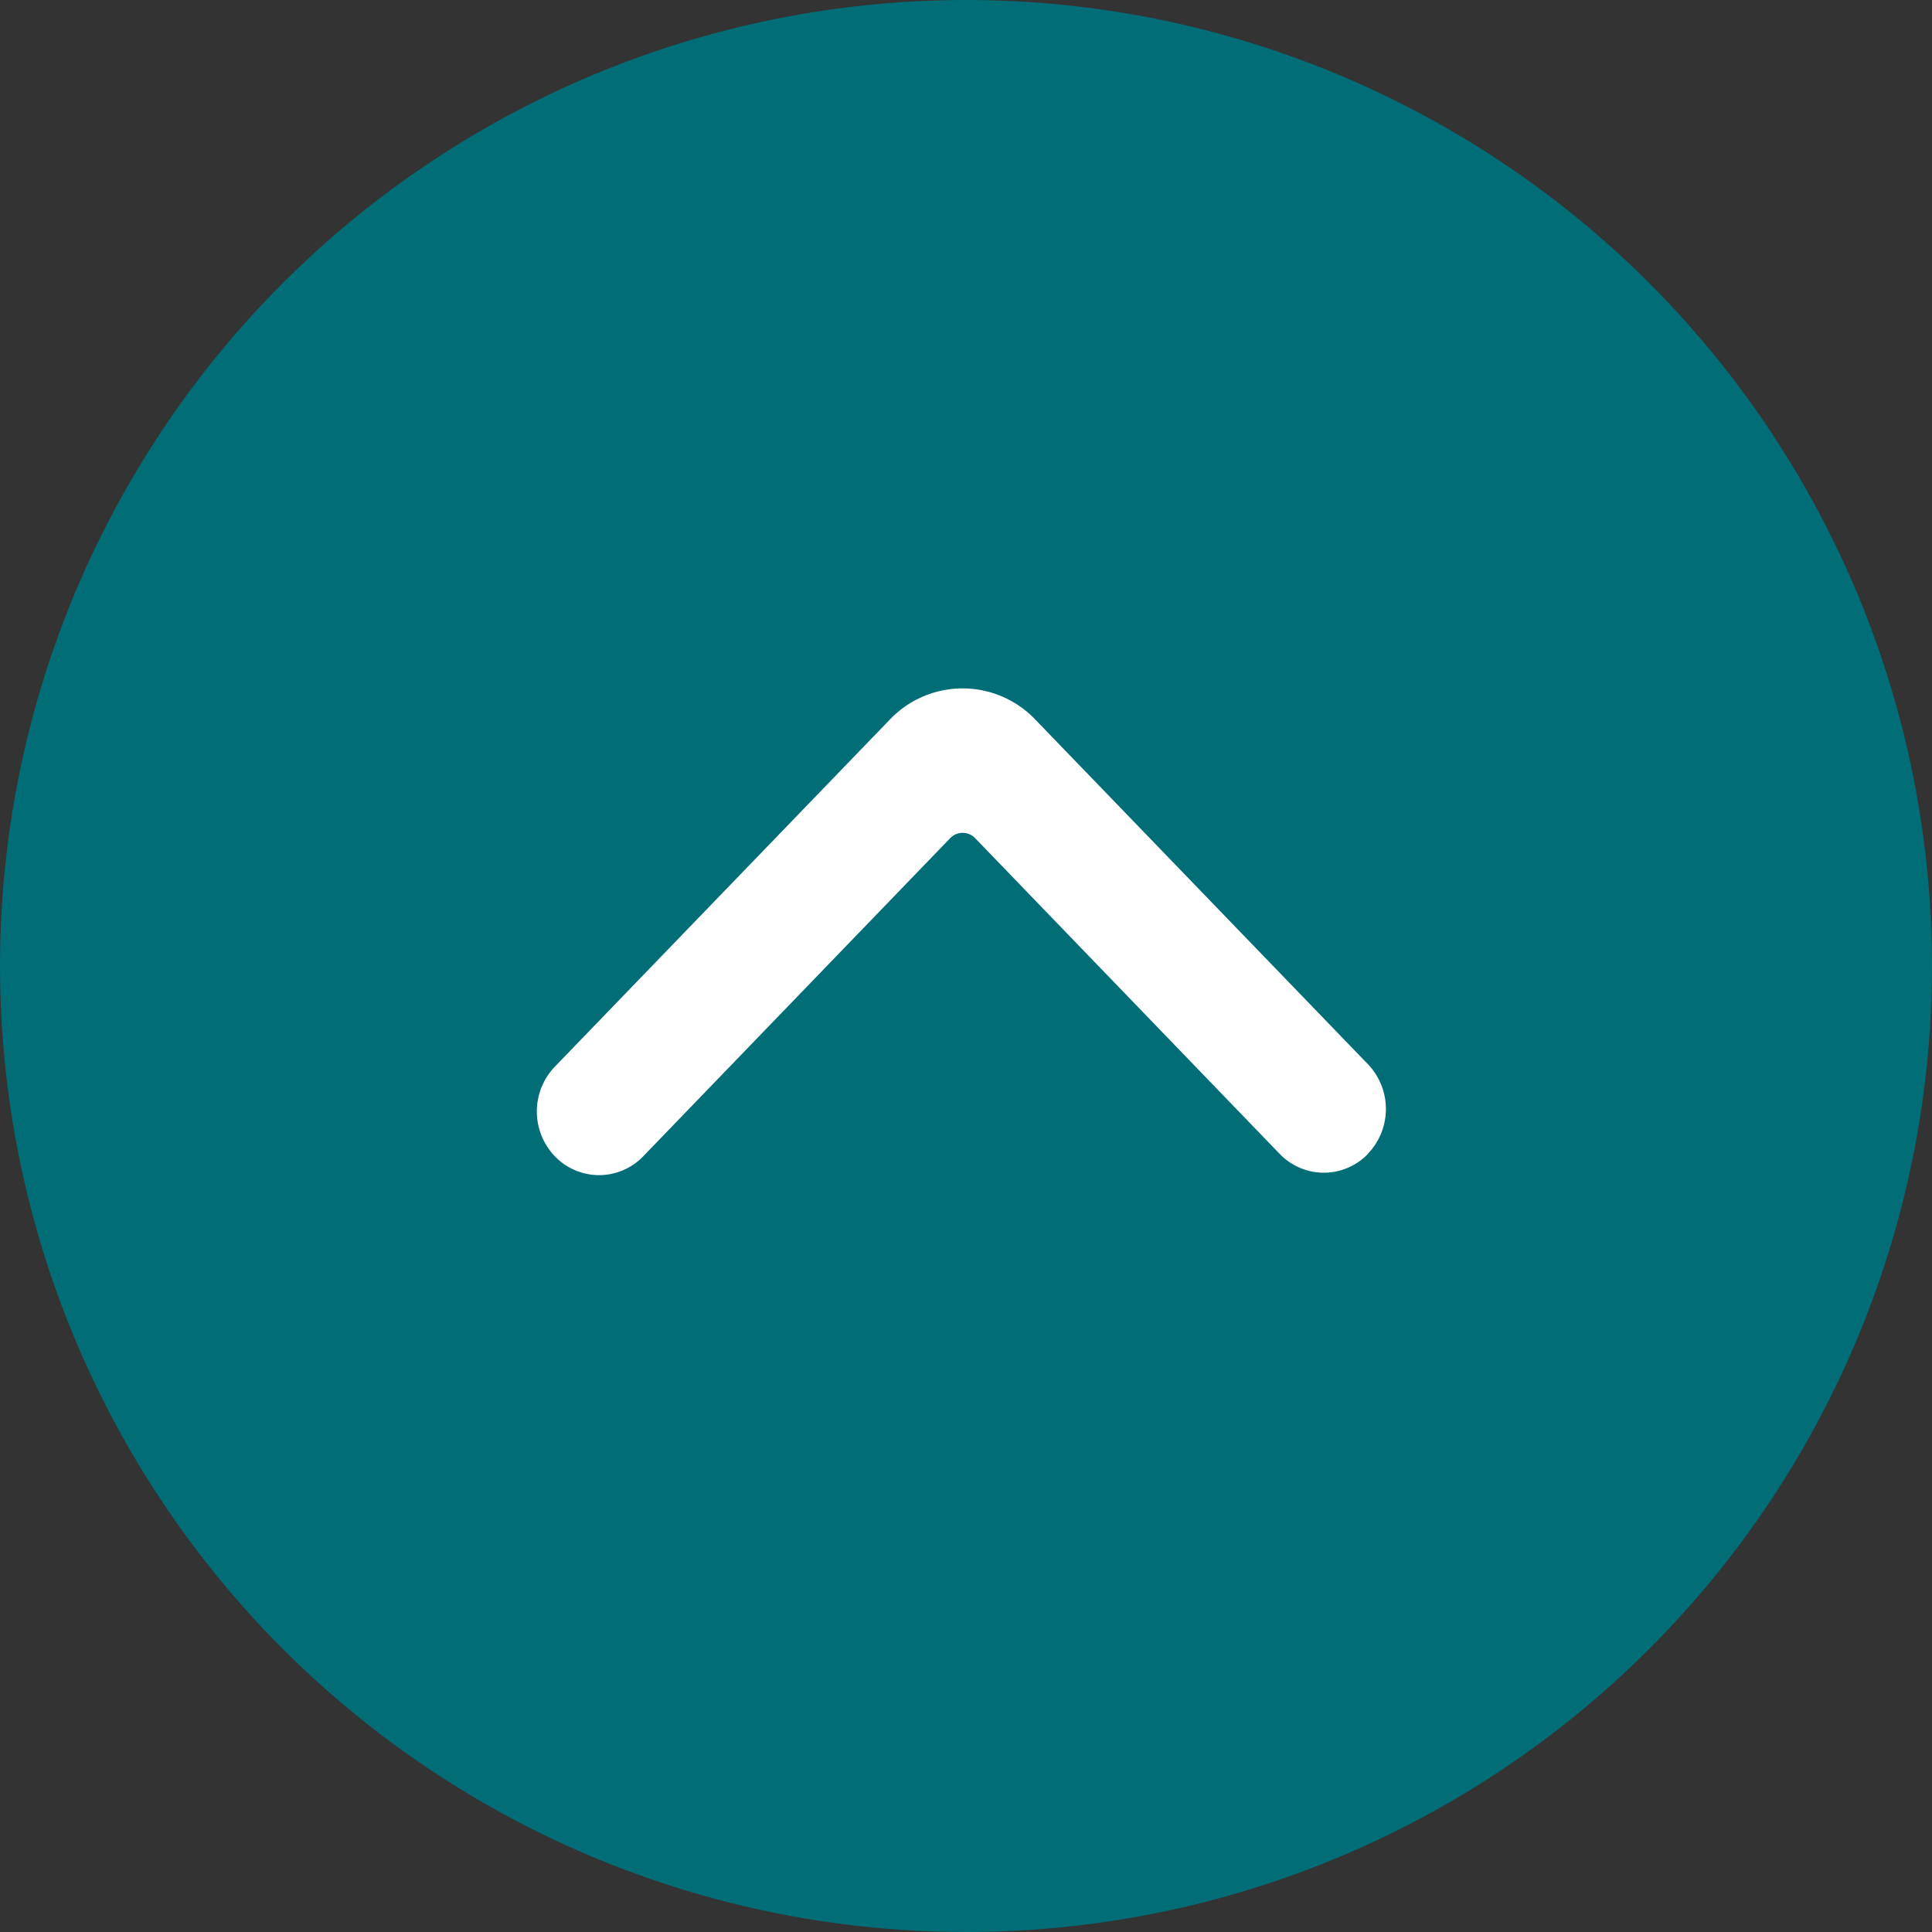
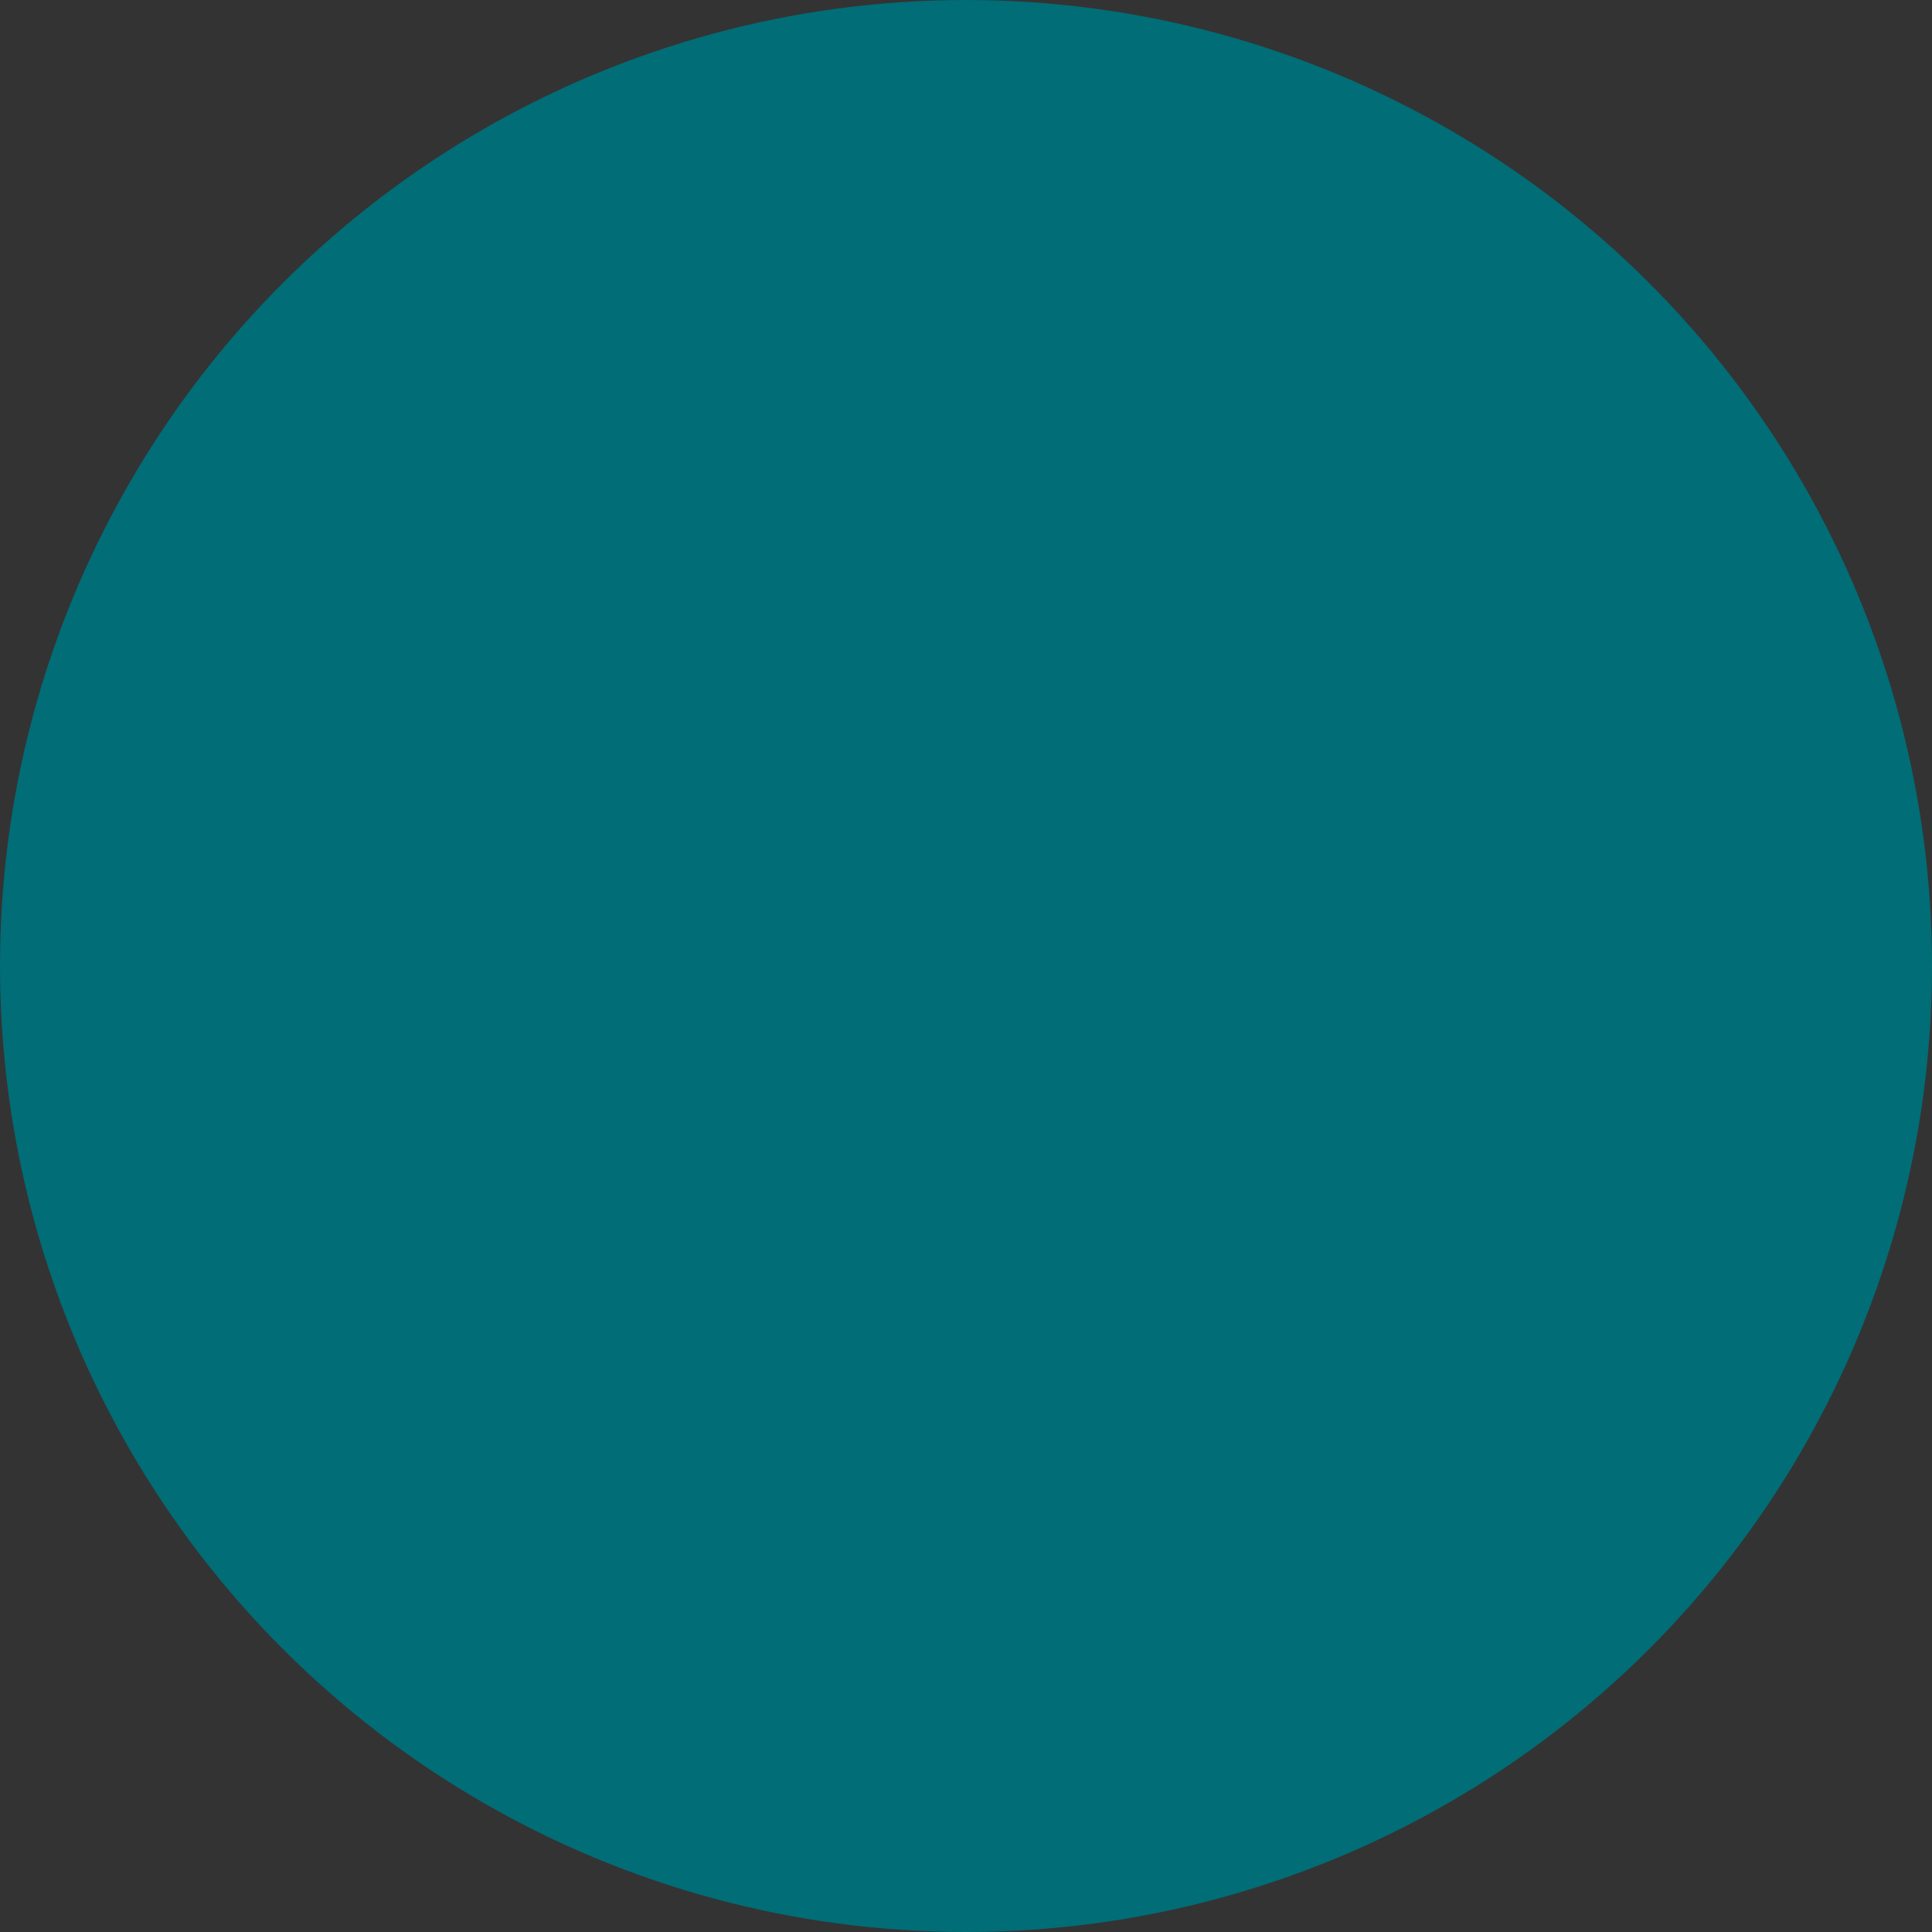
<svg xmlns="http://www.w3.org/2000/svg" width="44" height="44" viewBox="0 0 44 44">
  <rect x="0" y="0" width="44" height="44" fill="#333333" stroke="none" />
  <g transform="translate(-3936 101) rotate(-90)">
    <circle cx="22" cy="22" r="22" transform="translate(57 3936)" fill="#006d77" />
-     <path d="M.336,18.069a.974.974,0,0,0,1.342,0l7.851-7.577a1.788,1.788,0,0,0,0-2.592L1.621.268A.975.975,0,0,0,.288.259a.895.895,0,0,0-.01,1.306L7.515,8.548a.894.894,0,0,1,0,1.3L.336,16.773a.893.893,0,0,0,0,1.3" transform="translate(74.737 3948.726)" fill="#fff" stroke="#fff" stroke-width="1" fill-rule="evenodd" />
  </g>
</svg>